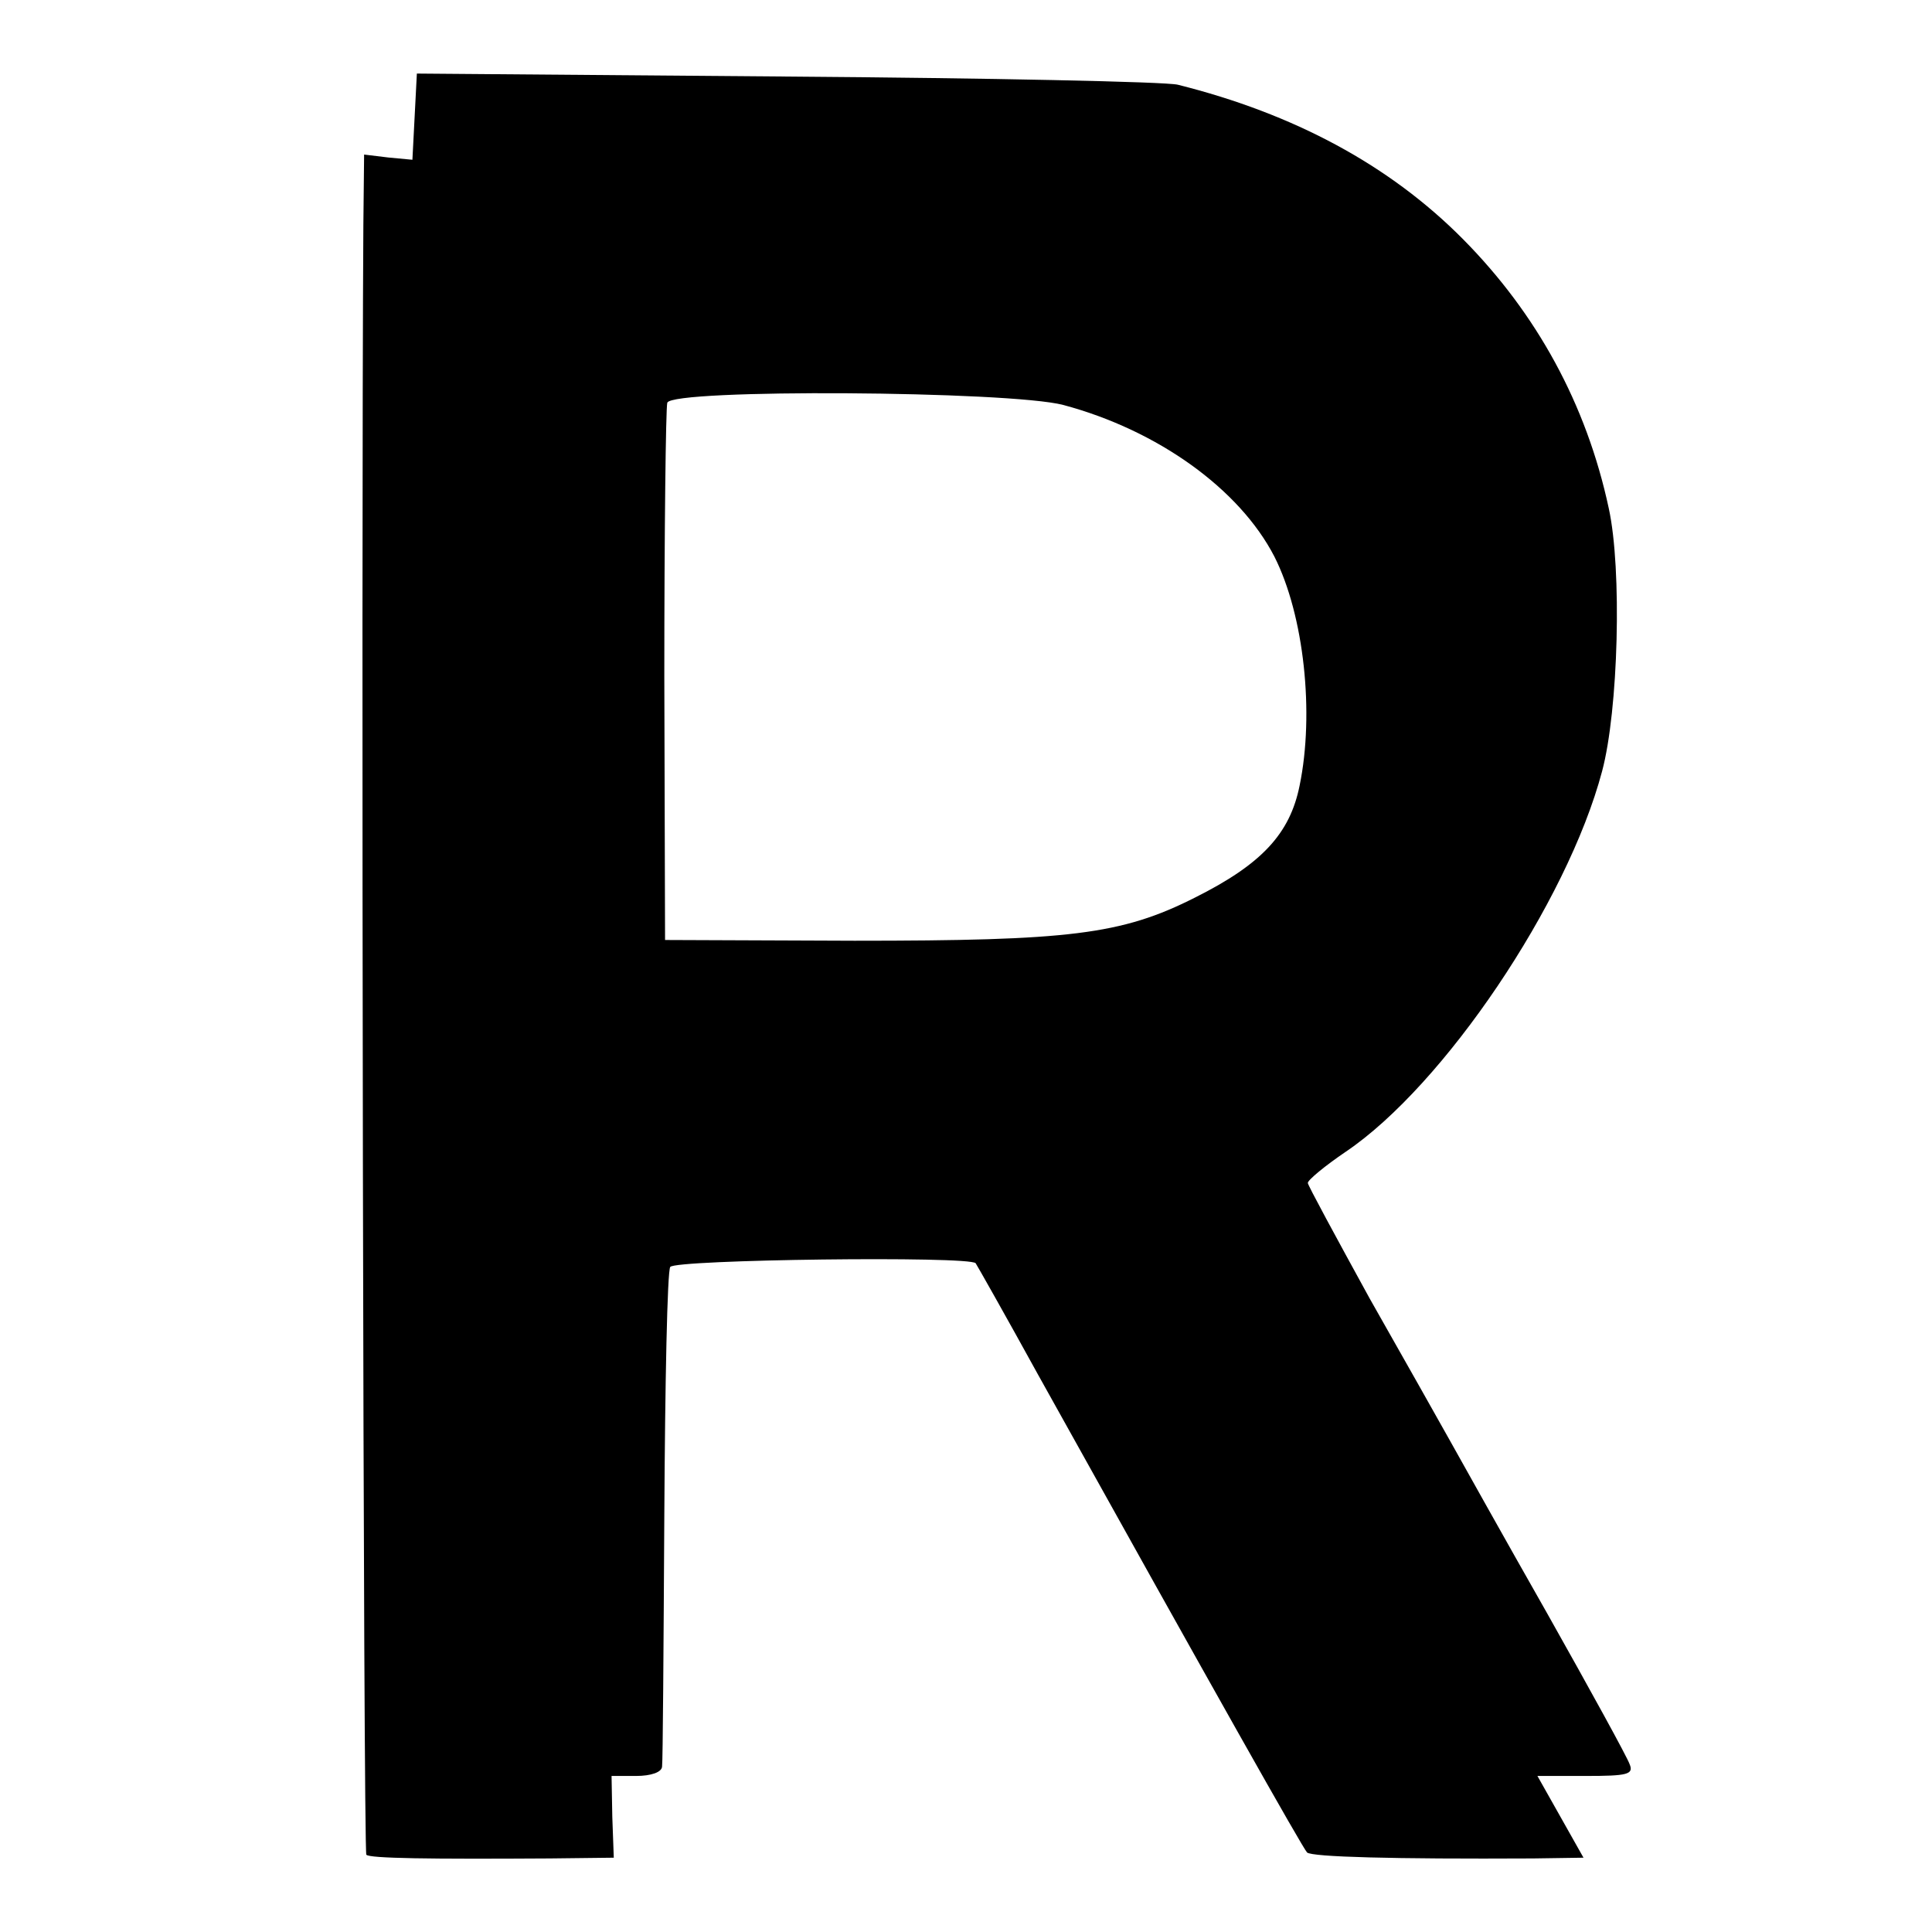
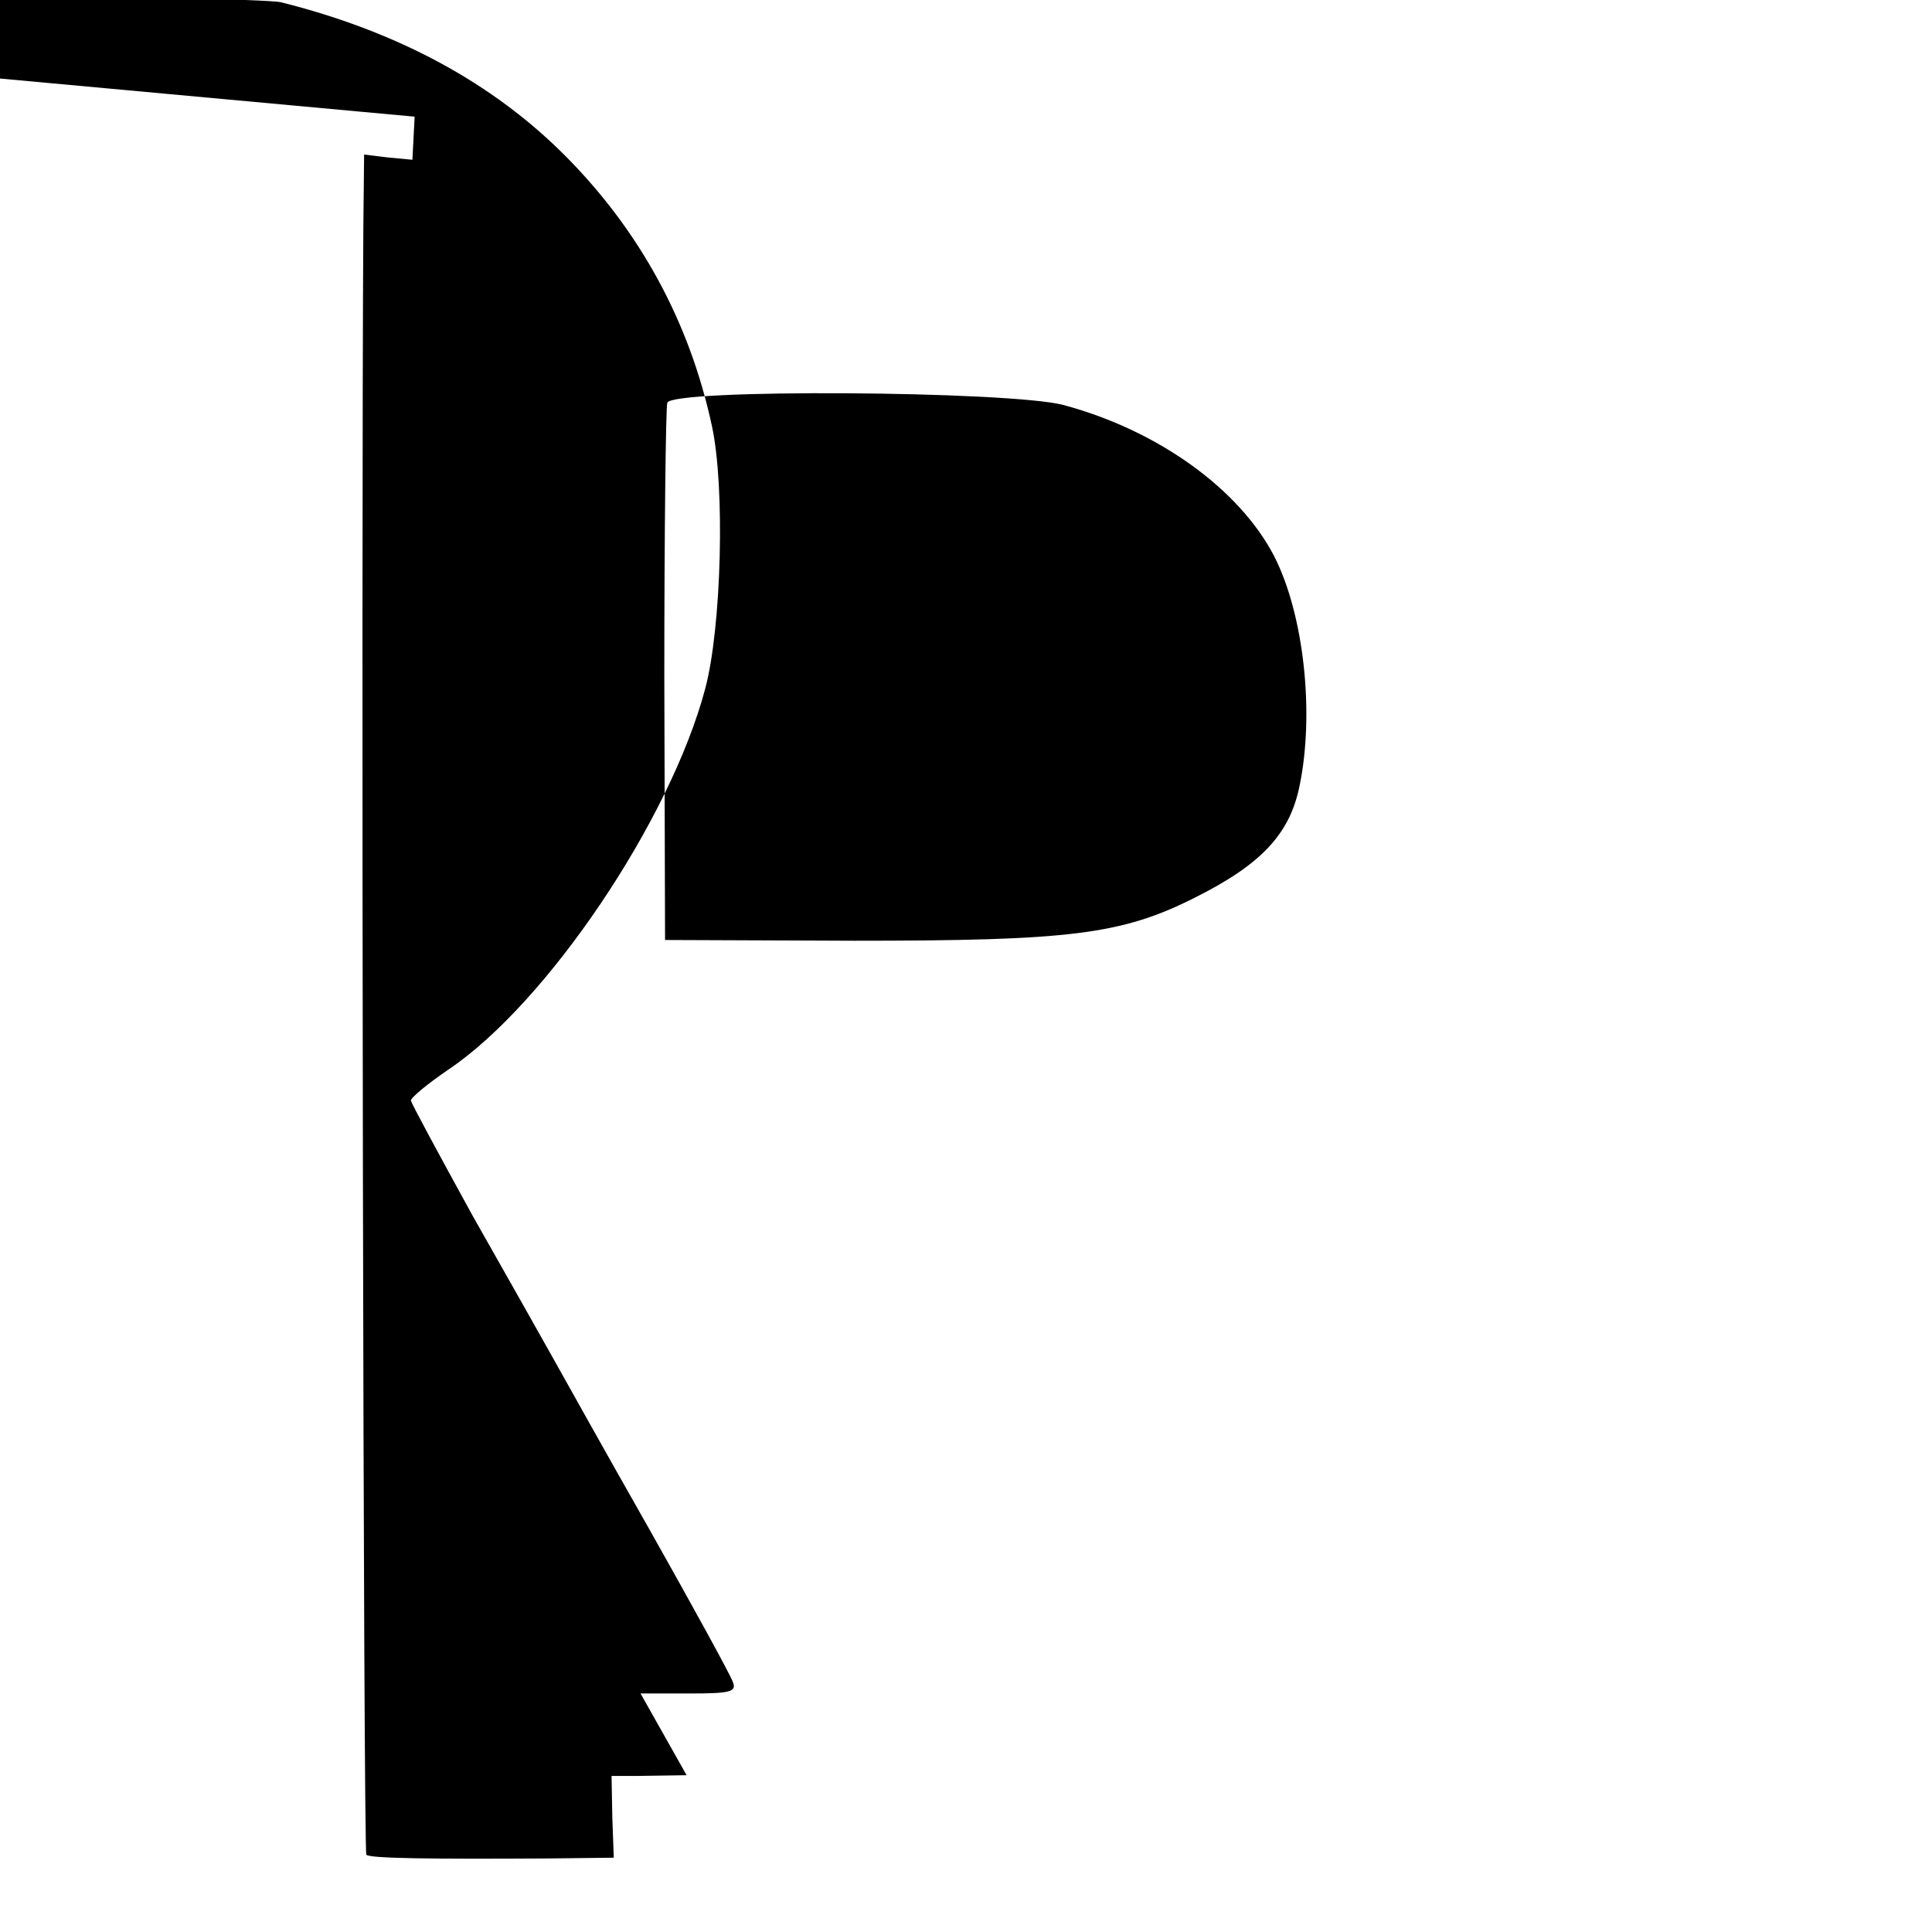
<svg xmlns="http://www.w3.org/2000/svg" version="1.0" width="260pt" height="260pt" viewBox="0 0 260 260" preserveAspectRatio="xMidYMid meet">
  <g transform="translate(0,260) scale(0.1,-0.1)" fill="#000000" stroke="none">
-     <path d="M558 2443 l-3 -58 -32 3 -33 4 -1 -94 c-3 -460 0 -2190 4 -2194 4 -5 86 -6 247 -5 l86 1 -2 55 -1 55 33 0 c20 0 35 5 35 13 1 6 2 158 3 337 1 179 4 330 8 335 6 10 403 15 411 5 2 -3 40 -70 84 -150 241 -433 355 -635 362 -643 7 -6 115 -9 304 -8 l68 1 -31 55 -31 55 65 0 c56 0 65 2 59 16 -3 9 -53 100 -111 203 -58 102 -116 206 -130 231 -14 25 -63 112 -109 193 -45 82 -83 152 -83 155 0 4 23 23 51 42 132 89 298 335 345 512 22 82 27 272 9 354 -30 140 -97 262 -196 362 -99 100 -228 169 -384 208 -16 4 -254 9 -527 11 l-497 4 -3 -58z m873 -388 c127 -34 237 -113 284 -204 40 -79 54 -211 34 -308 -13 -65 -51 -106 -141 -151 -99 -50 -169 -58 -458 -58 l-255 1 -1 355 c0 195 2 361 4 368 6 19 460 16 533 -3z" />
+     <path d="M558 2443 l-3 -58 -32 3 -33 4 -1 -94 c-3 -460 0 -2190 4 -2194 4 -5 86 -6 247 -5 l86 1 -2 55 -1 55 33 0 l68 1 -31 55 -31 55 65 0 c56 0 65 2 59 16 -3 9 -53 100 -111 203 -58 102 -116 206 -130 231 -14 25 -63 112 -109 193 -45 82 -83 152 -83 155 0 4 23 23 51 42 132 89 298 335 345 512 22 82 27 272 9 354 -30 140 -97 262 -196 362 -99 100 -228 169 -384 208 -16 4 -254 9 -527 11 l-497 4 -3 -58z m873 -388 c127 -34 237 -113 284 -204 40 -79 54 -211 34 -308 -13 -65 -51 -106 -141 -151 -99 -50 -169 -58 -458 -58 l-255 1 -1 355 c0 195 2 361 4 368 6 19 460 16 533 -3z" />
  </g>
</svg>